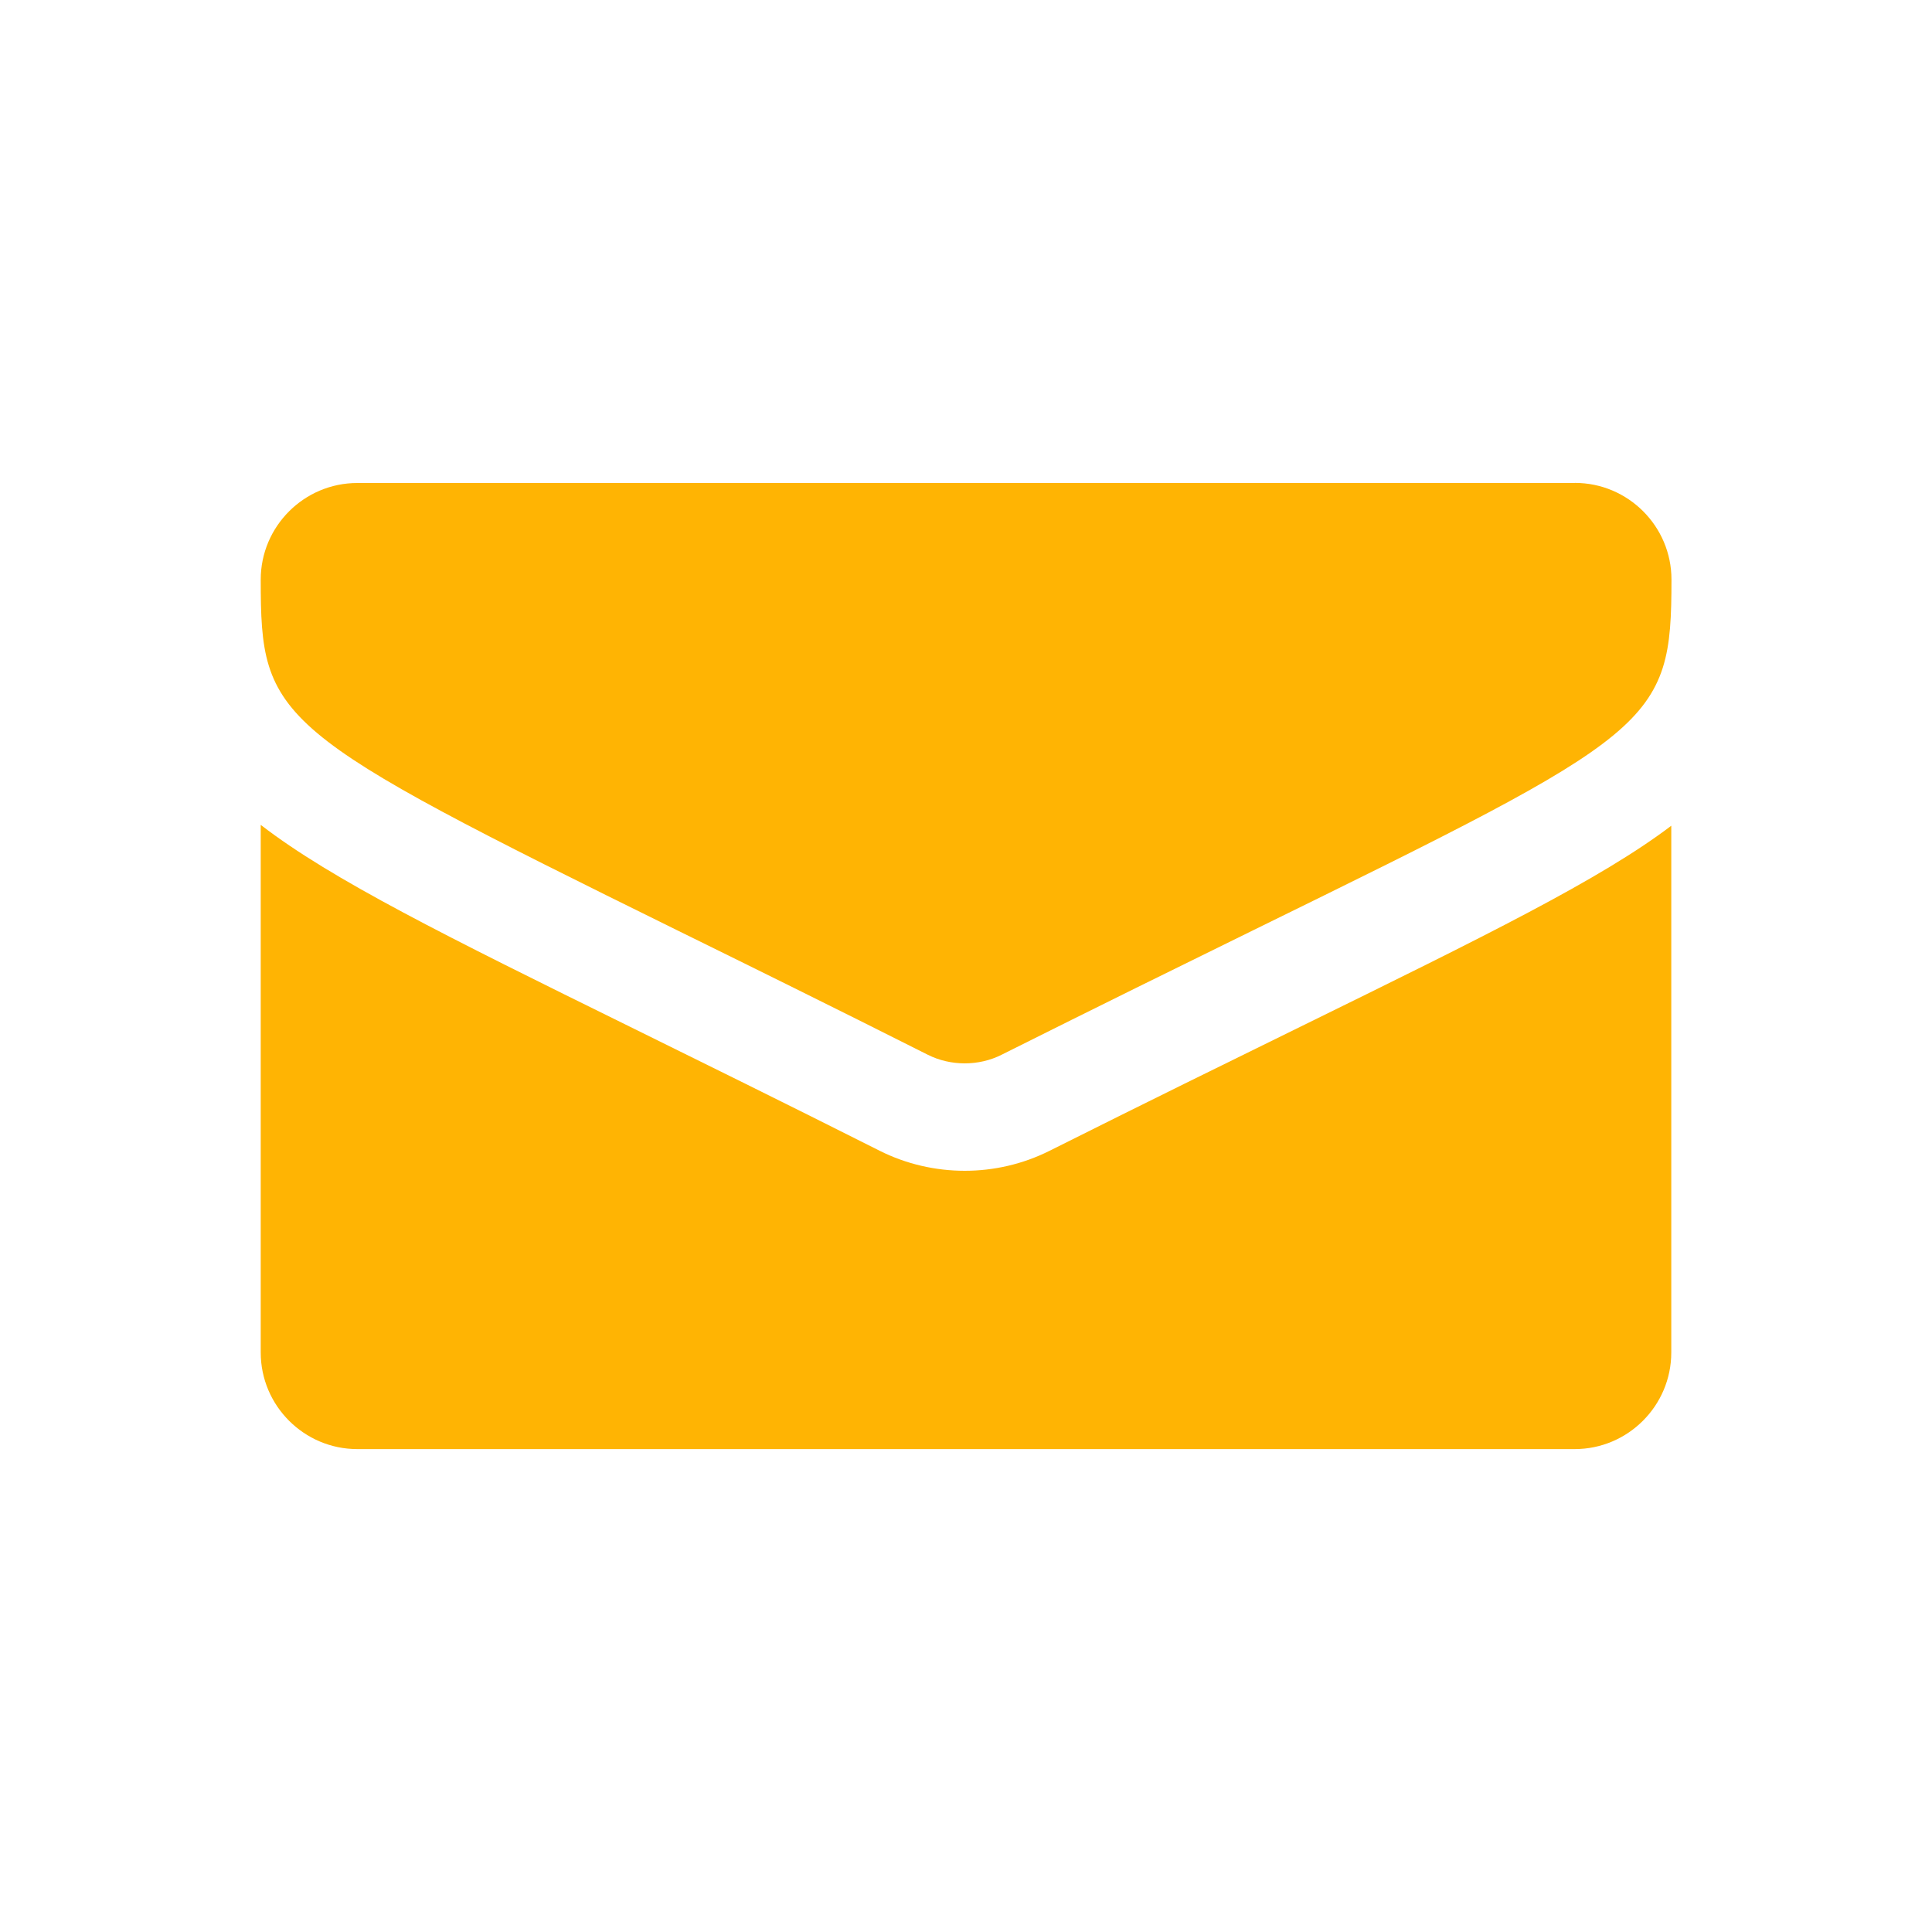
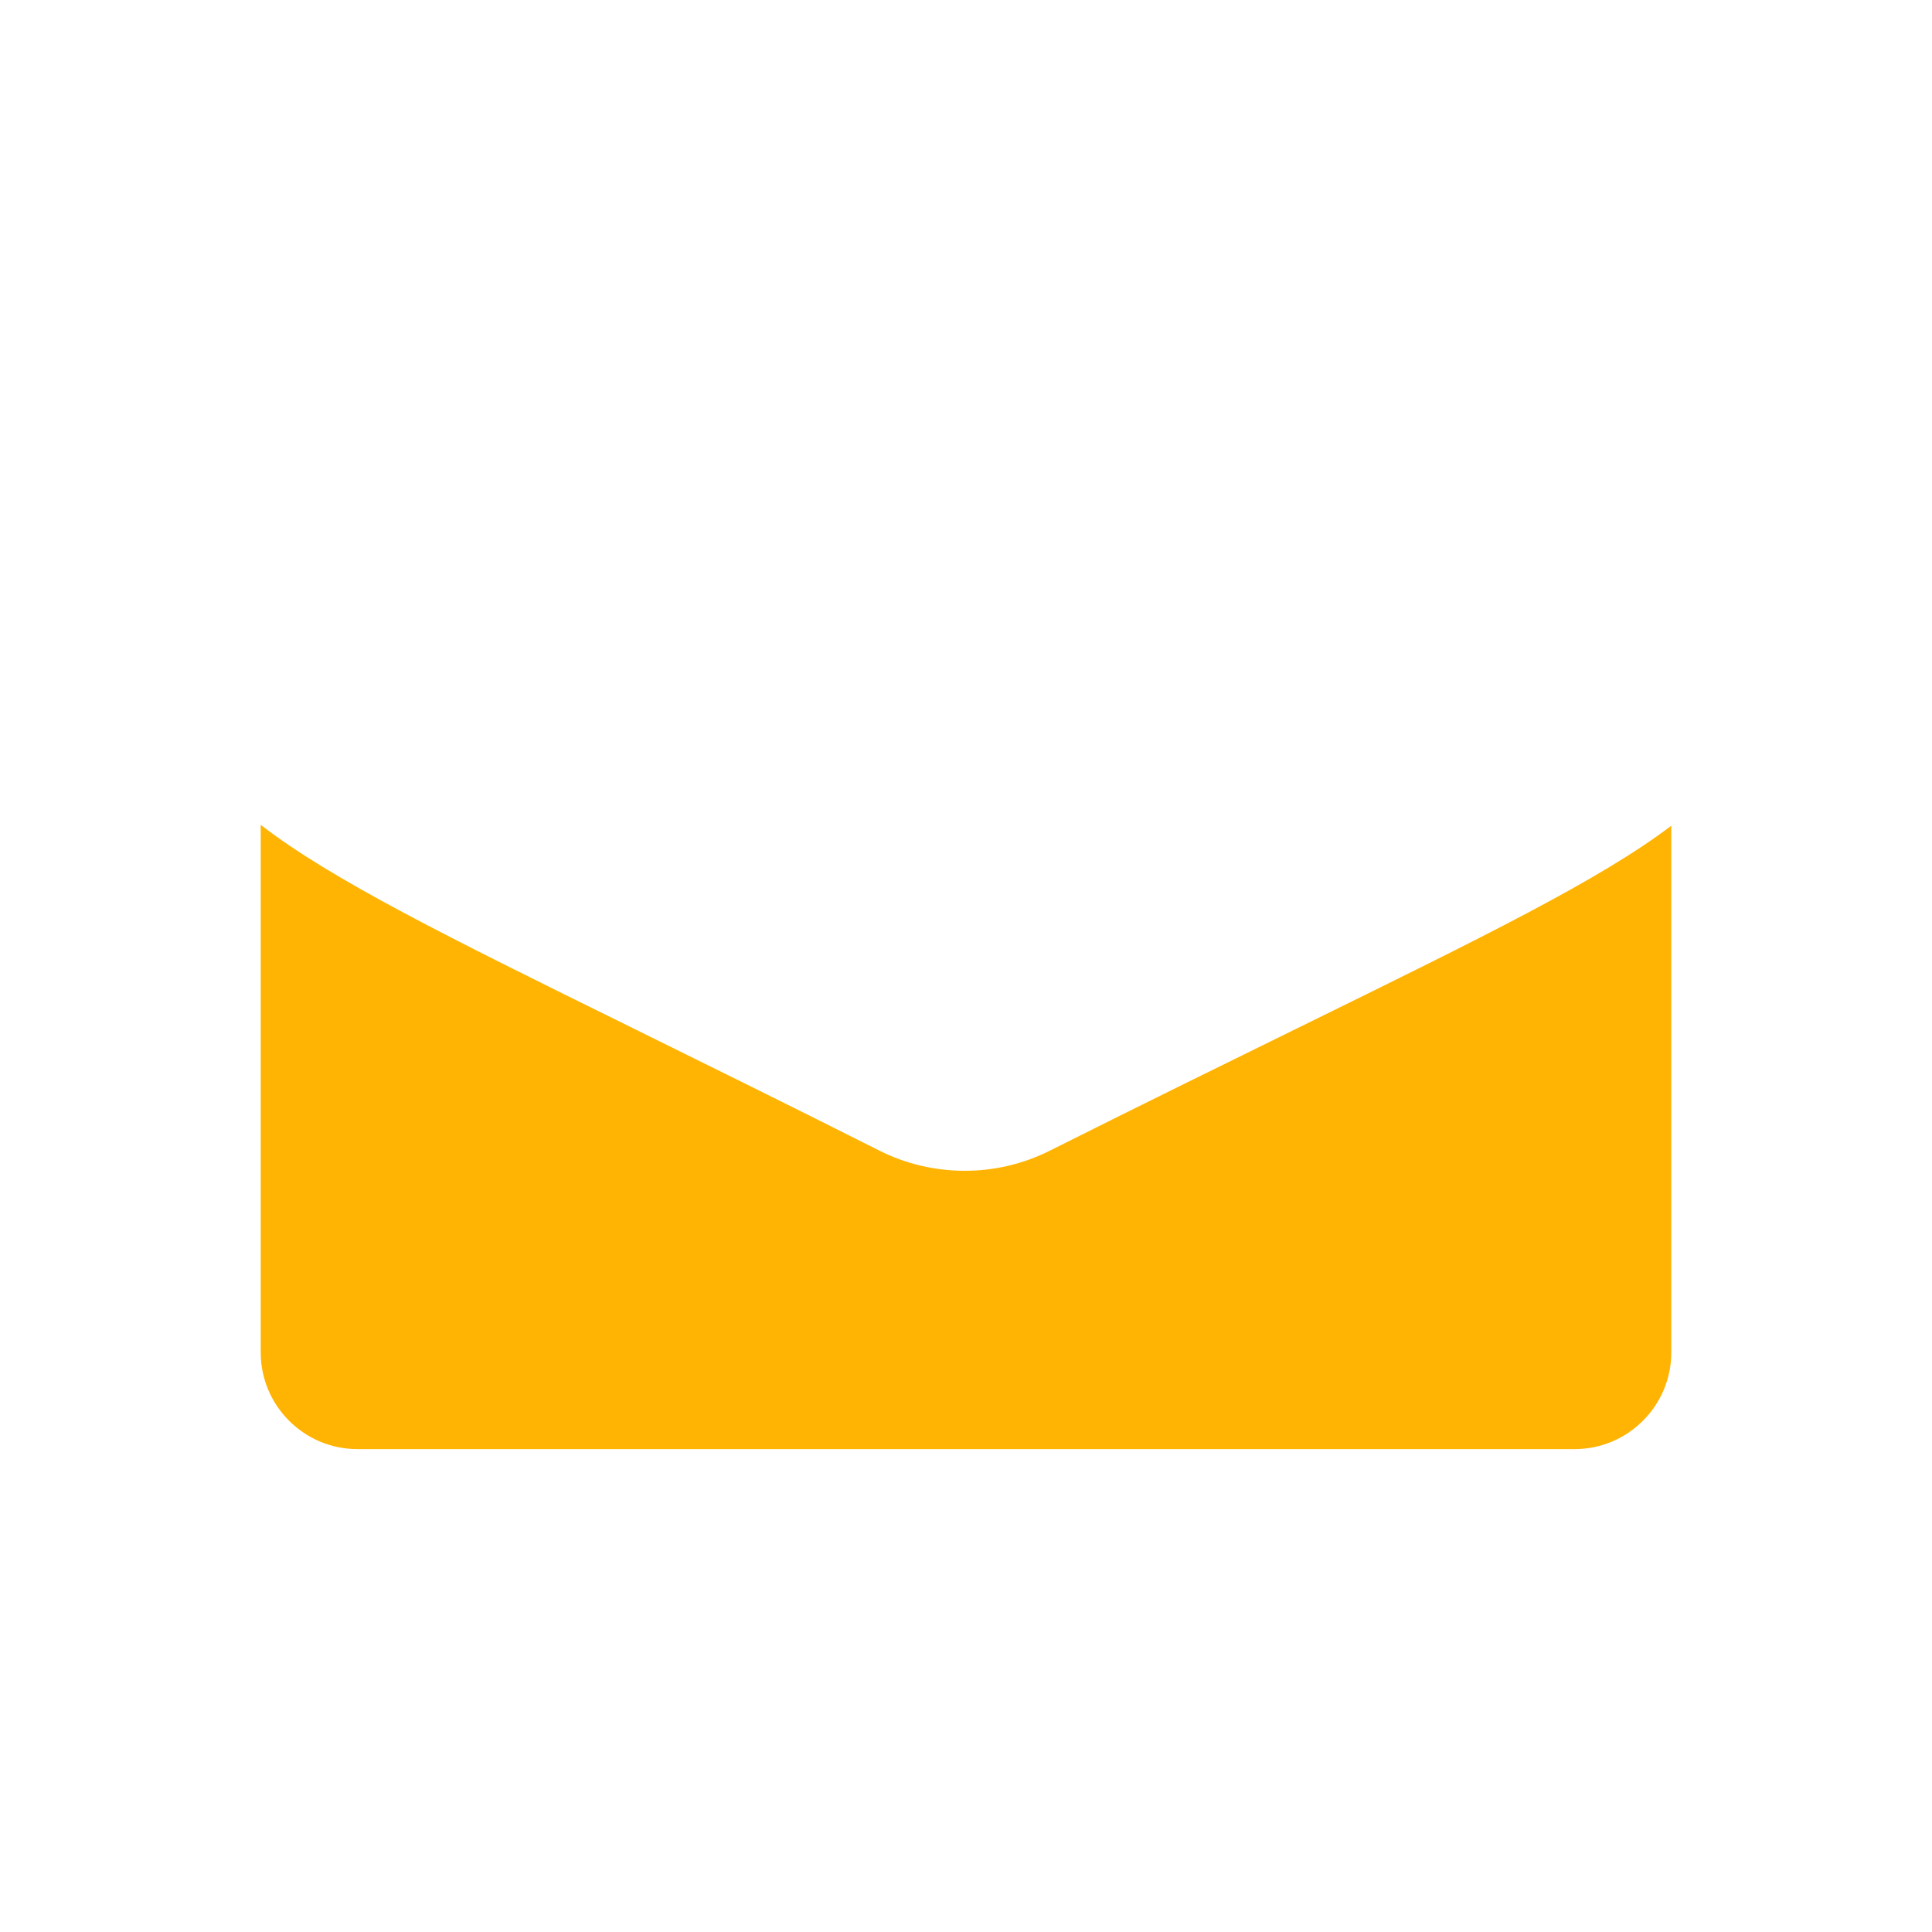
<svg xmlns="http://www.w3.org/2000/svg" id="Vrstva_1" viewBox="0 0 200 200">
  <defs>
    <style>.cls-1{fill:#ffb403;stroke-width:0px;}</style>
  </defs>
-   <path class="cls-1" d="m163.01,50H36.99c-5.51,0-10,4.49-10,10,0,14.63,1.21,15.65,43.19,36.34,7.48,3.68,15.96,7.86,25.87,12.85,2.35,1.18,5.27,1.19,7.63,0,10.01-5.01,18.55-9.21,26.09-12.91,41.63-20.43,43.26-21.23,43.26-36.29,0-5.51-4.49-10-10-10Z" />
  <path class="cls-1" d="m108.65,119.13c-2.75,1.38-5.77,2.07-8.78,2.07s-6.06-.69-8.82-2.08c-9.87-4.97-18.33-9.13-25.79-12.81-19-9.36-30.91-15.24-38.27-20.92v54.62c0,5.51,4.49,10,10,10h126.02c5.51,0,10-4.49,10-10v-54.53c-7.32,5.55-19.22,11.39-38.36,20.79-7.52,3.69-16.04,7.87-26,12.86Z" />
</svg>